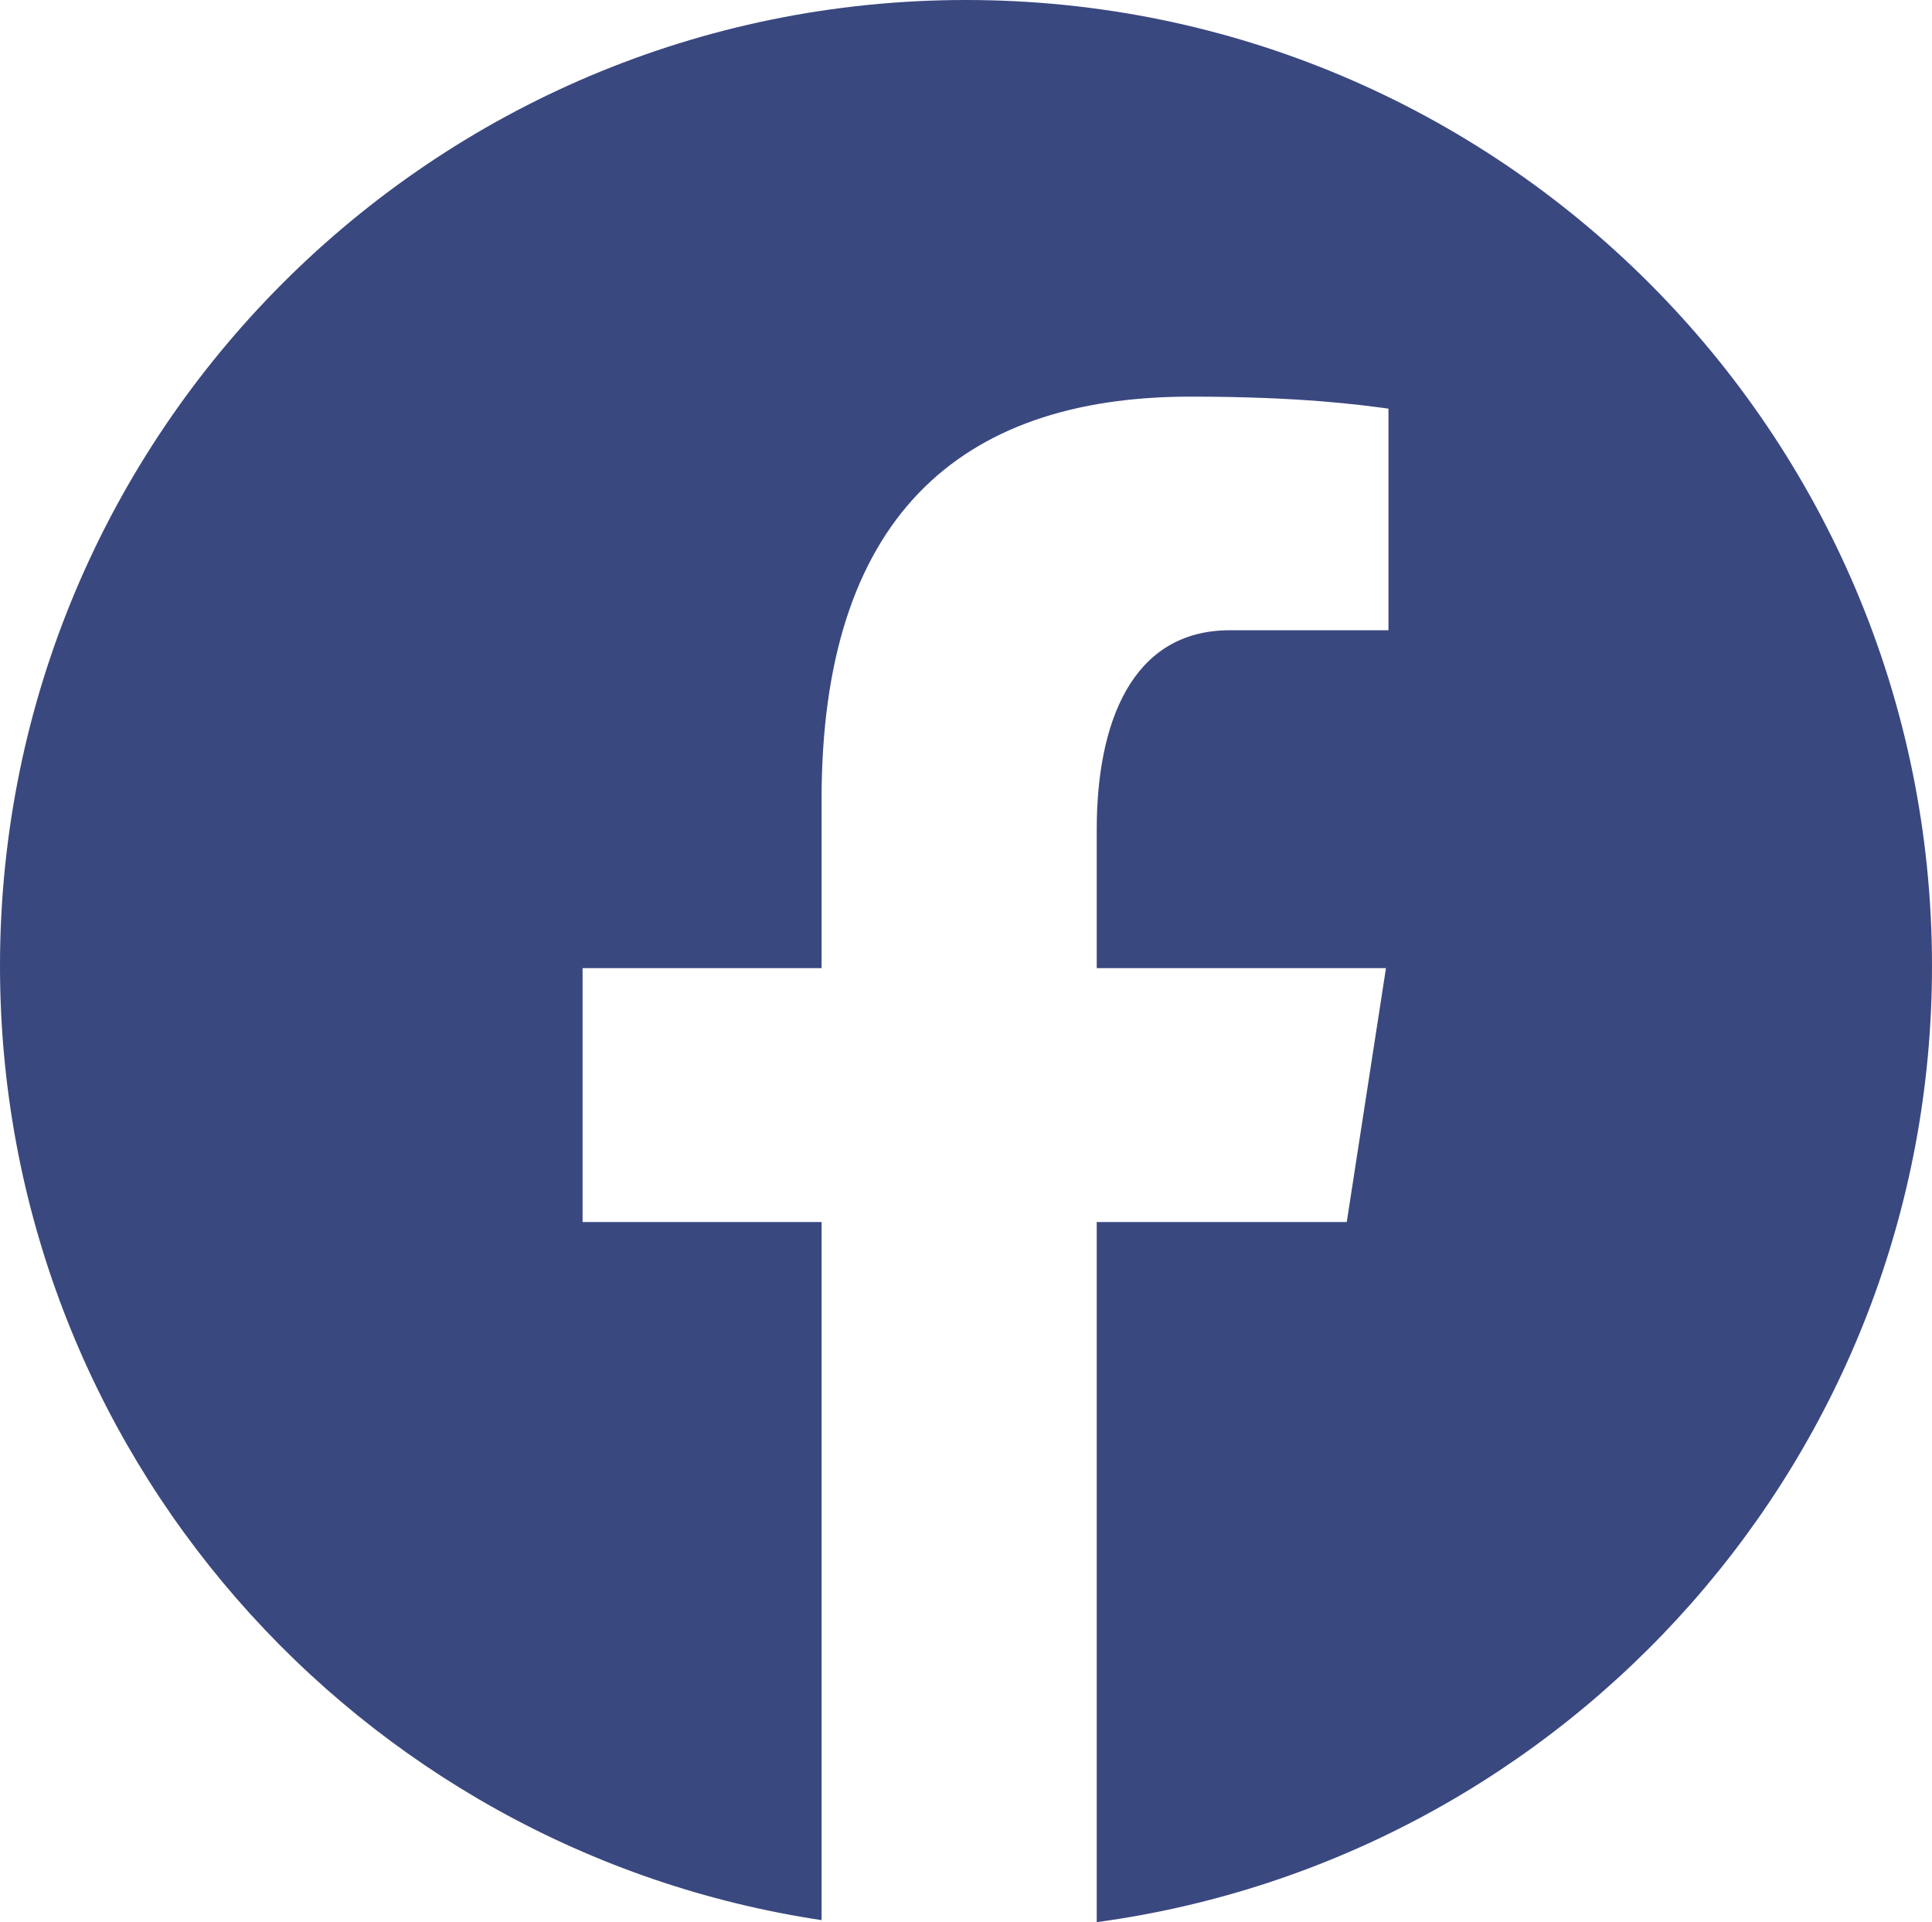
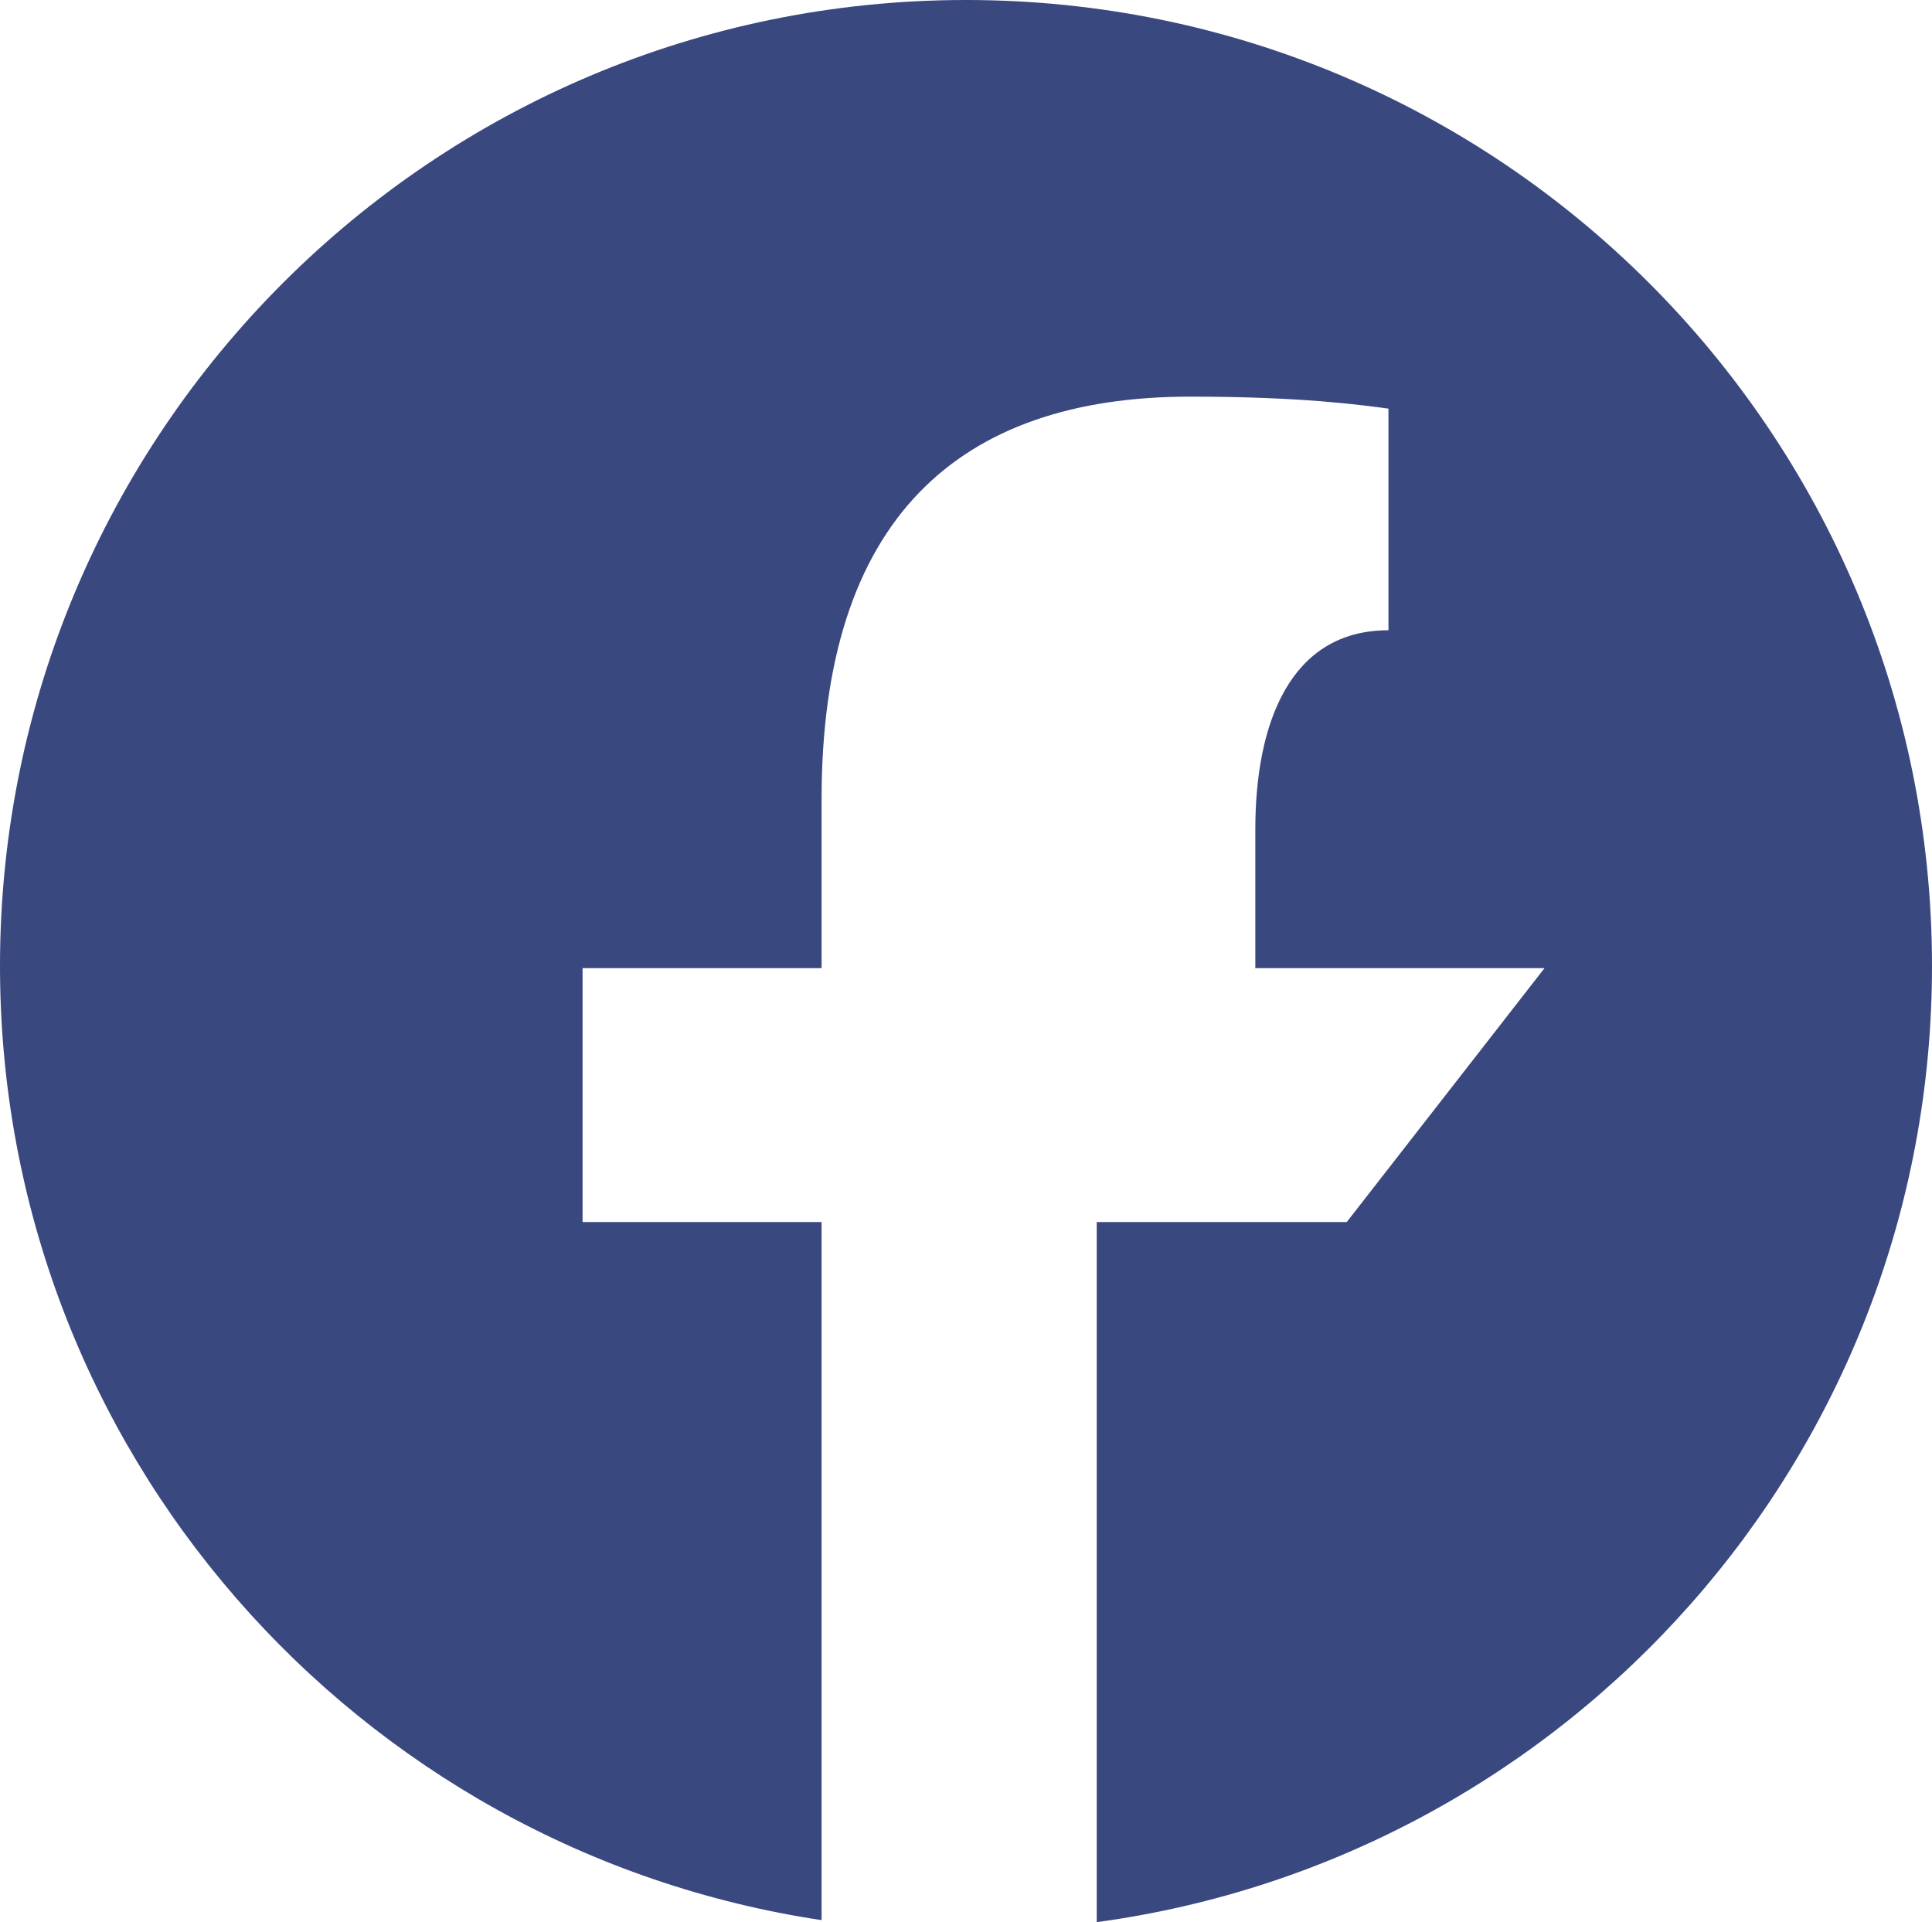
<svg xmlns="http://www.w3.org/2000/svg" viewBox="0 0 24 23.877" width="24" height="23.877" version="1.1" id="svg1">
  <defs id="defs1" />
-   <path d="M 12,2.4033694e-8 C 5.373,2.4033694e-8 0,5.373 0,12 0,18.016 4.432,22.984 10.206,23.852 V 15.18 H 7.237 v -3.154 h 2.969 V 9.927 c 0,-3.475 1.693,-5 4.581,-5 1.383,0 2.115,0.103 2.461,0.149 v 2.753 h -1.97 c -1.226,0 -1.654,1.163 -1.654,2.473 v 1.724 h 3.593 L 16.73,15.18 h -3.106 v 8.697 C 19.481,23.083 24,18.075 24,12 24,5.373 18.627,2.4033694e-8 12,2.4033694e-8 Z" id="path1" style="fill:#3a4880;fill-opacity:1" />
+   <path d="M 12,2.4033694e-8 C 5.373,2.4033694e-8 0,5.373 0,12 0,18.016 4.432,22.984 10.206,23.852 V 15.18 H 7.237 v -3.154 h 2.969 V 9.927 c 0,-3.475 1.693,-5 4.581,-5 1.383,0 2.115,0.103 2.461,0.149 v 2.753 c -1.226,0 -1.654,1.163 -1.654,2.473 v 1.724 h 3.593 L 16.73,15.18 h -3.106 v 8.697 C 19.481,23.083 24,18.075 24,12 24,5.373 18.627,2.4033694e-8 12,2.4033694e-8 Z" id="path1" style="fill:#3a4880;fill-opacity:1" />
</svg>